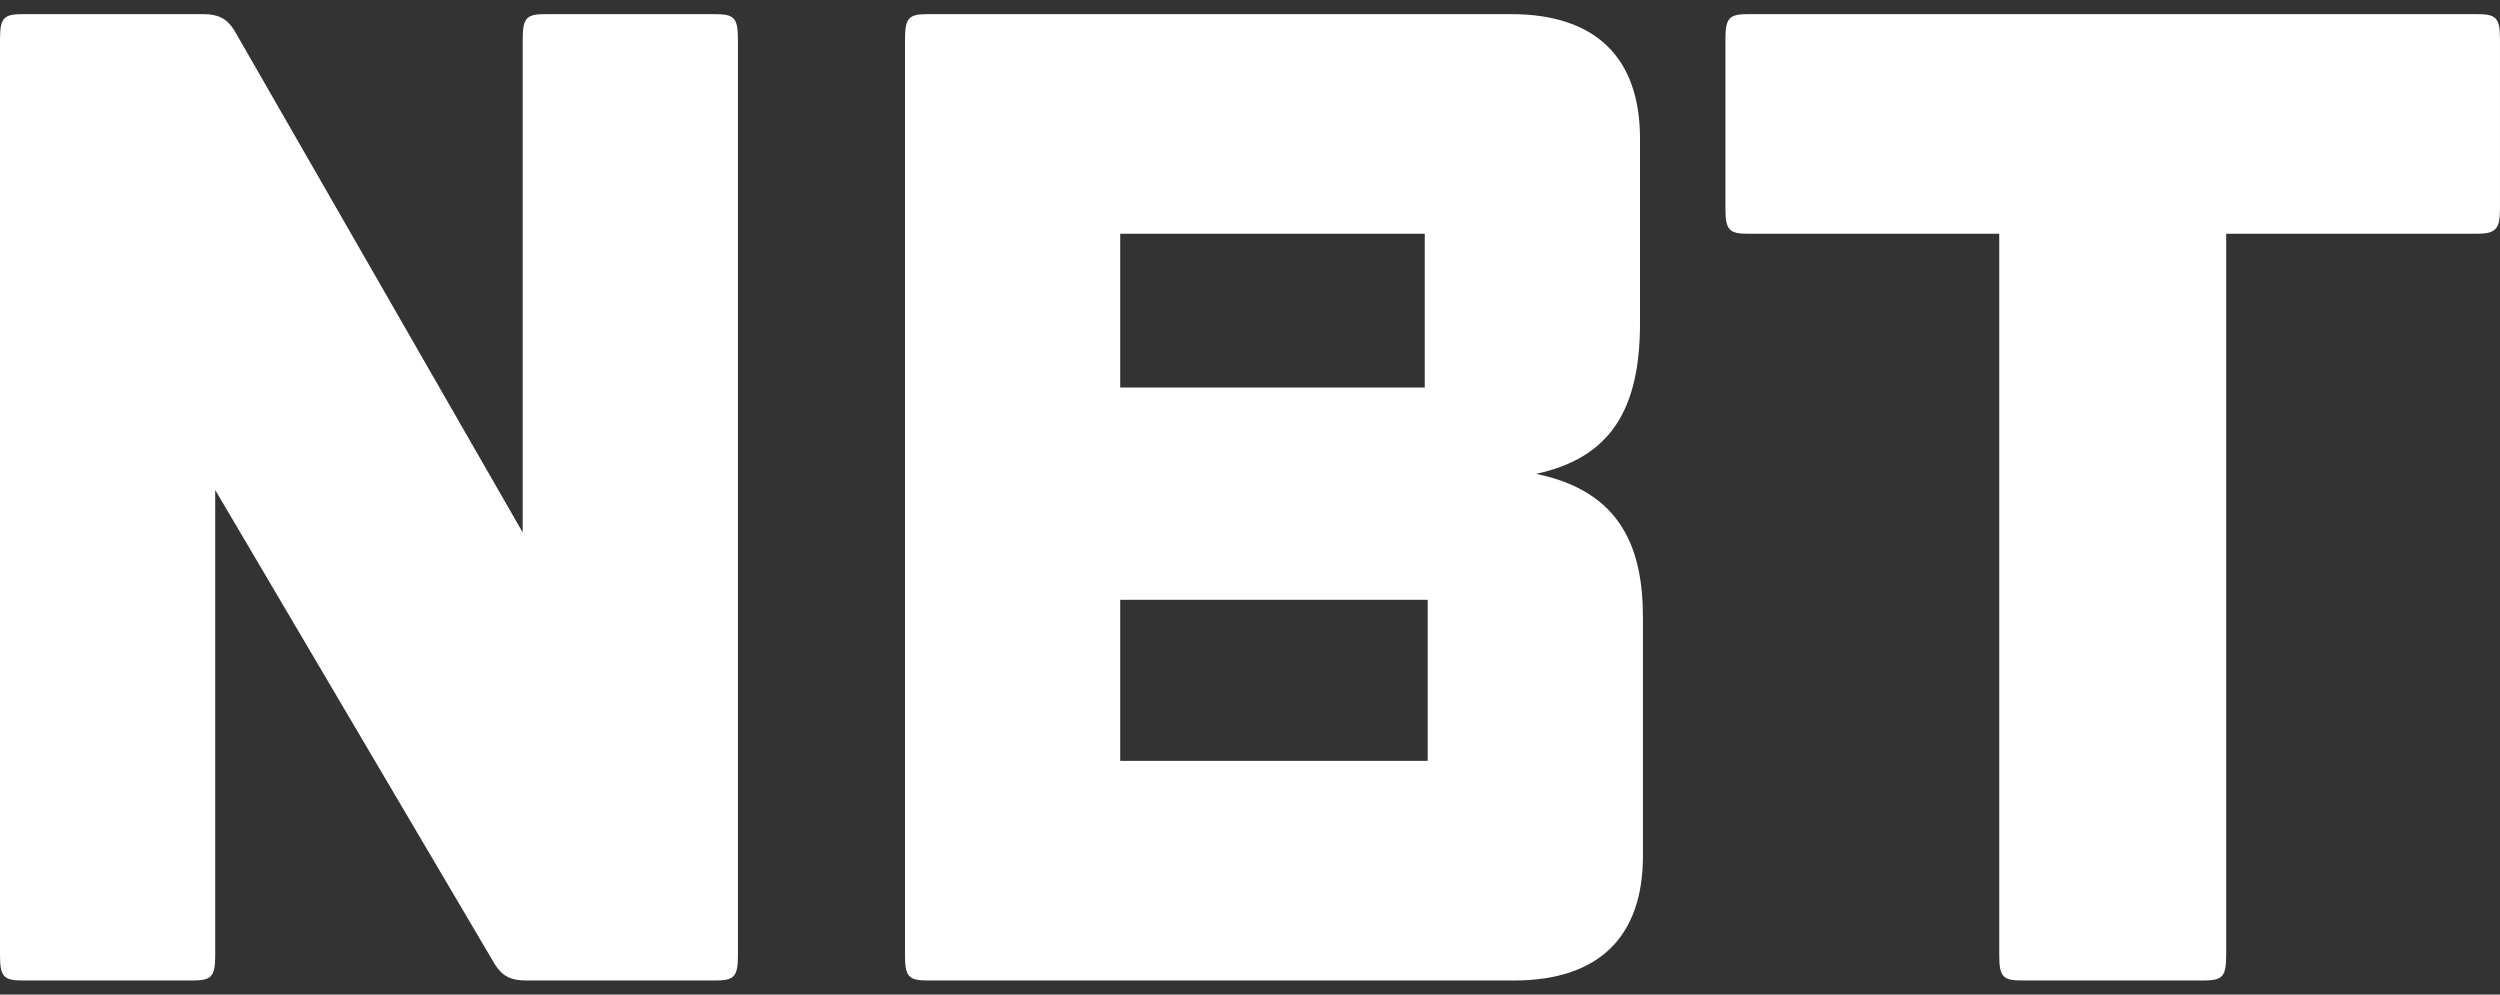
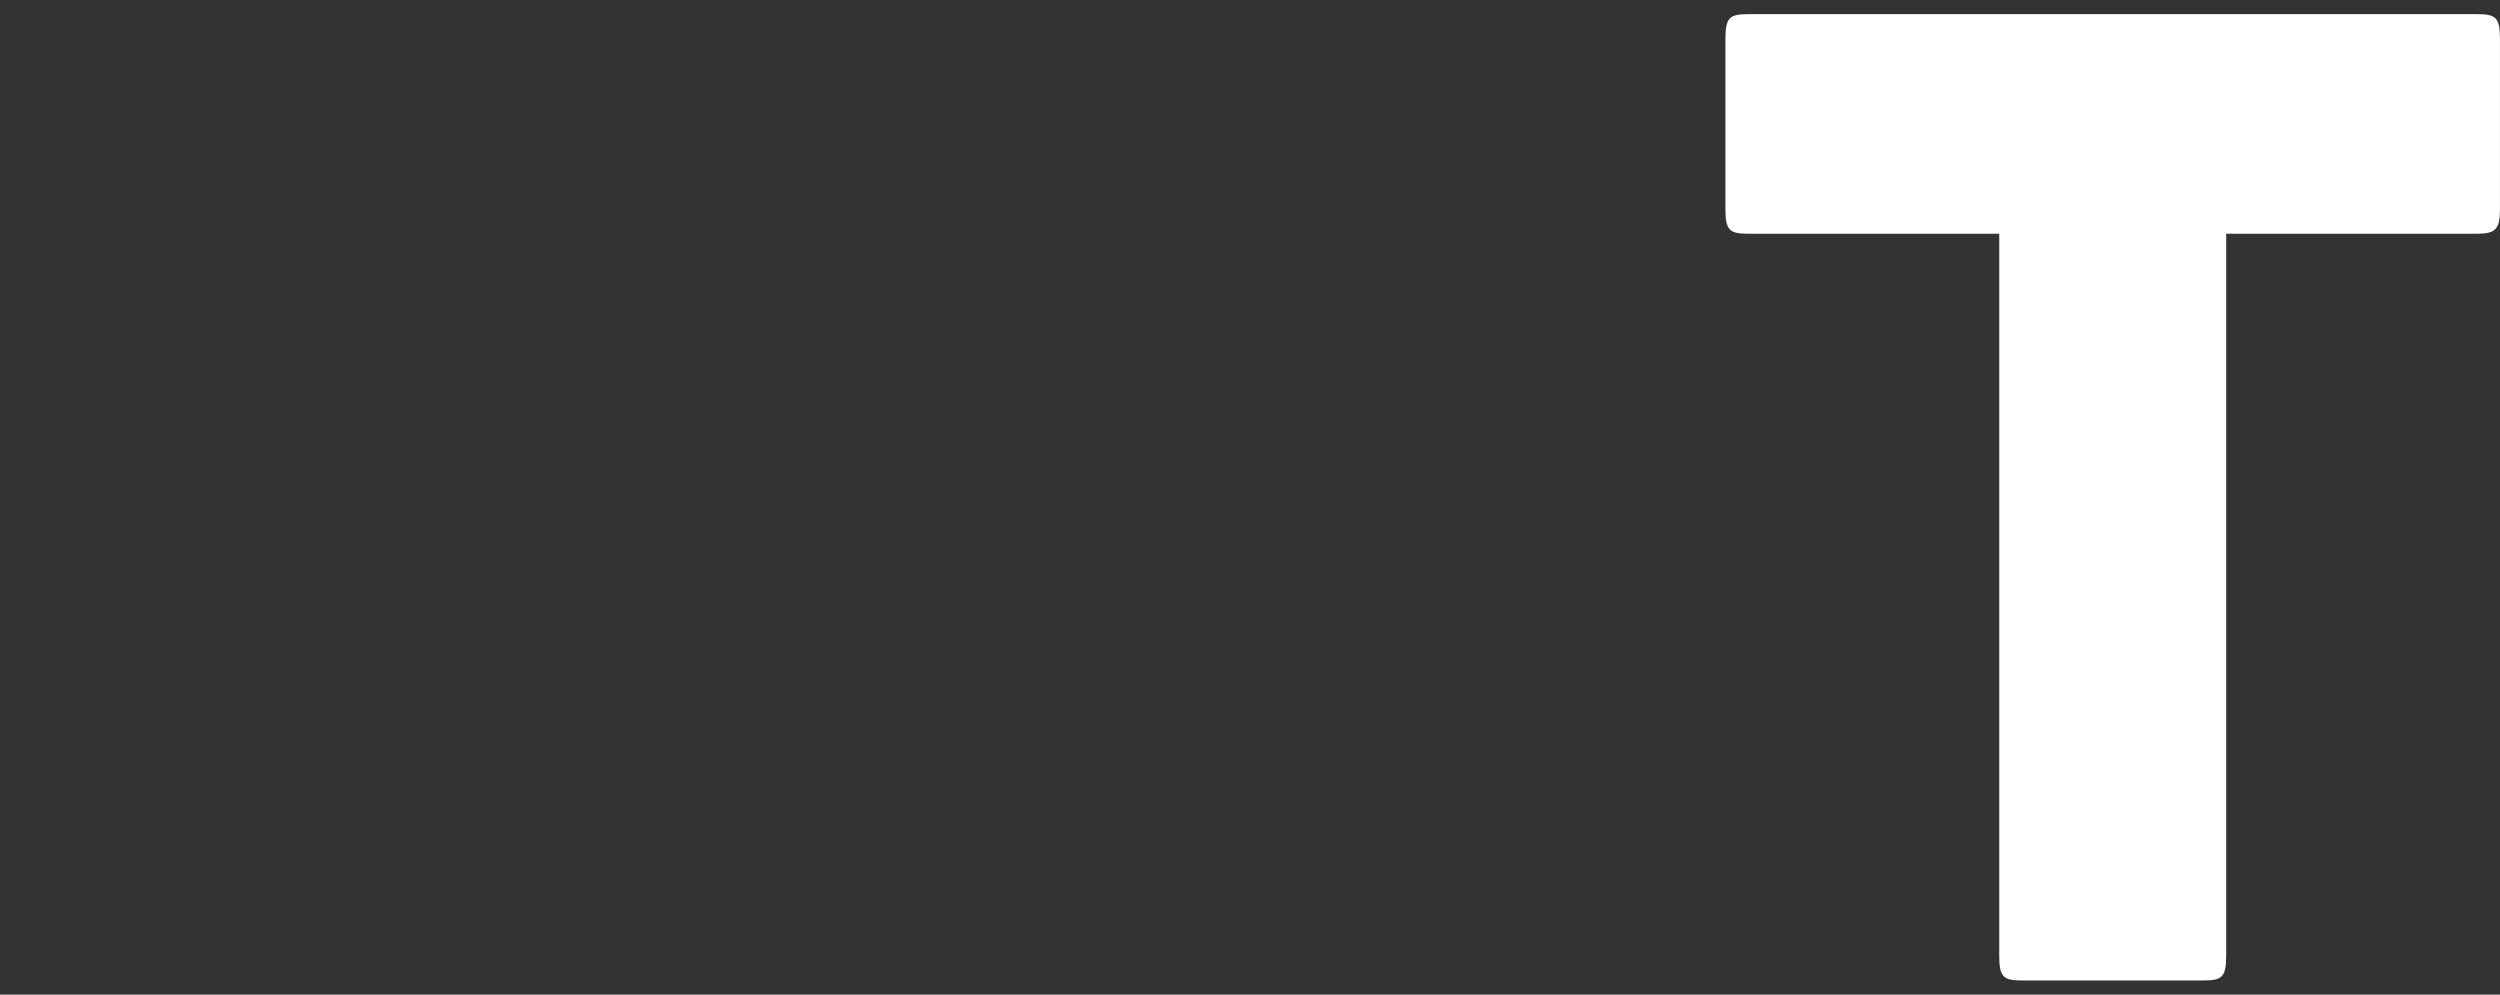
<svg xmlns="http://www.w3.org/2000/svg" width="93" height="37" viewBox="0 0 93 37" fill="none">
  <rect x="0" y="0" width="93" height="37" fill="#333333" stroke="none" />
  <path d="M74.372 35.548V8.696H65.058C64.35 8.696 64.186 8.587 64.186 7.77V1.452C64.186 0.635 64.35 0.526 65.058 0.526H92.127C92.835 0.526 92.999 0.635 92.999 1.452V7.77C92.999 8.533 92.835 8.696 92.127 8.696H82.814V35.548C82.814 36.365 82.65 36.474 81.942 36.474H75.243C74.535 36.474 74.372 36.365 74.372 35.548Z" fill="white" />
-   <path d="M34.538 0.526H56.215C59.374 0.526 61.008 2.16 61.008 5.156V12.019C61.008 15.232 59.918 17.029 57.141 17.628C60.354 18.282 61.117 20.461 61.117 22.966V31.844C61.117 34.84 59.483 36.474 56.324 36.474H34.538C33.829 36.474 33.666 36.365 33.666 35.548V1.452C33.666 0.635 33.829 0.526 34.538 0.526ZM53.001 8.696H41.672V14.415H53.001V8.696ZM53.11 22.313H41.672V28.304H53.11V22.313Z" fill="white" />
-   <path d="M18.409 35.874L8.006 18.228V35.548C8.006 36.365 7.843 36.474 7.135 36.474H0.871C0.163 36.474 0 36.365 0 35.548V1.452C0 0.635 0.163 0.526 0.871 0.526H7.571C8.115 0.526 8.442 0.69 8.714 1.125L19.444 19.807V1.452C19.444 0.635 19.608 0.526 20.316 0.526H26.579C27.287 0.526 27.451 0.635 27.451 1.452V35.548C27.451 36.365 27.287 36.474 26.579 36.474H19.553C19.009 36.474 18.682 36.31 18.409 35.874Z" fill="white" />
</svg>